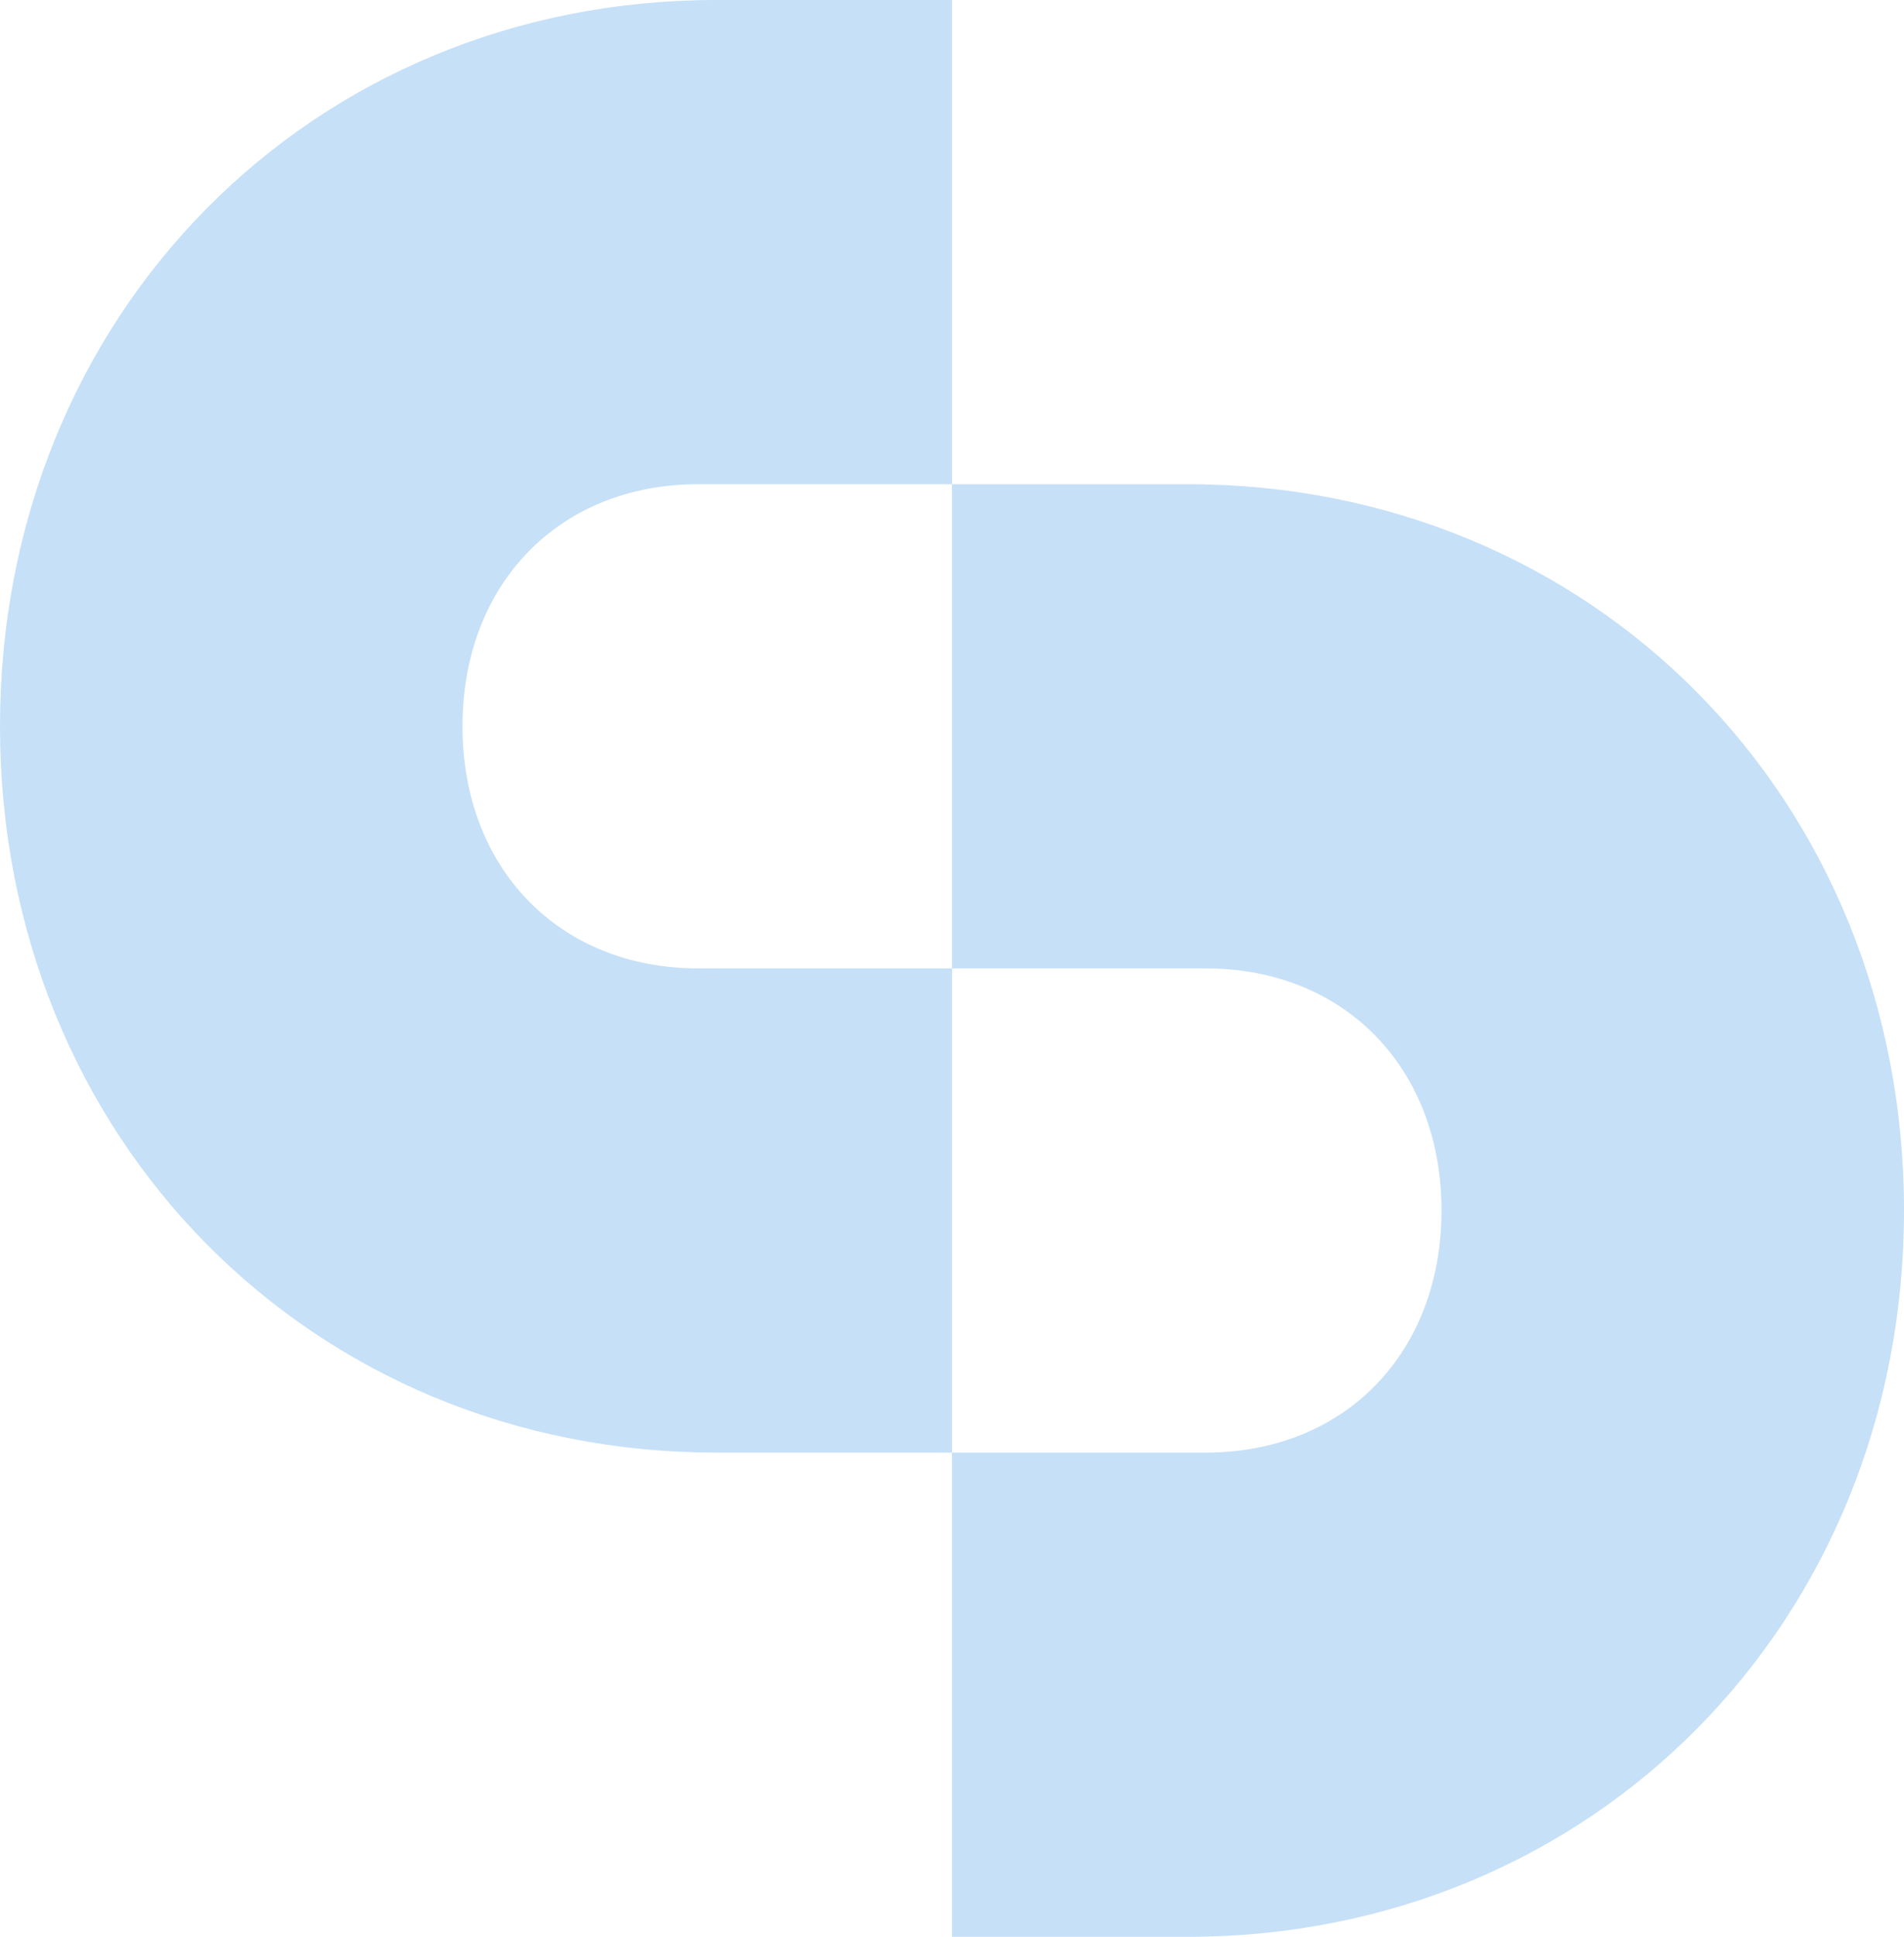
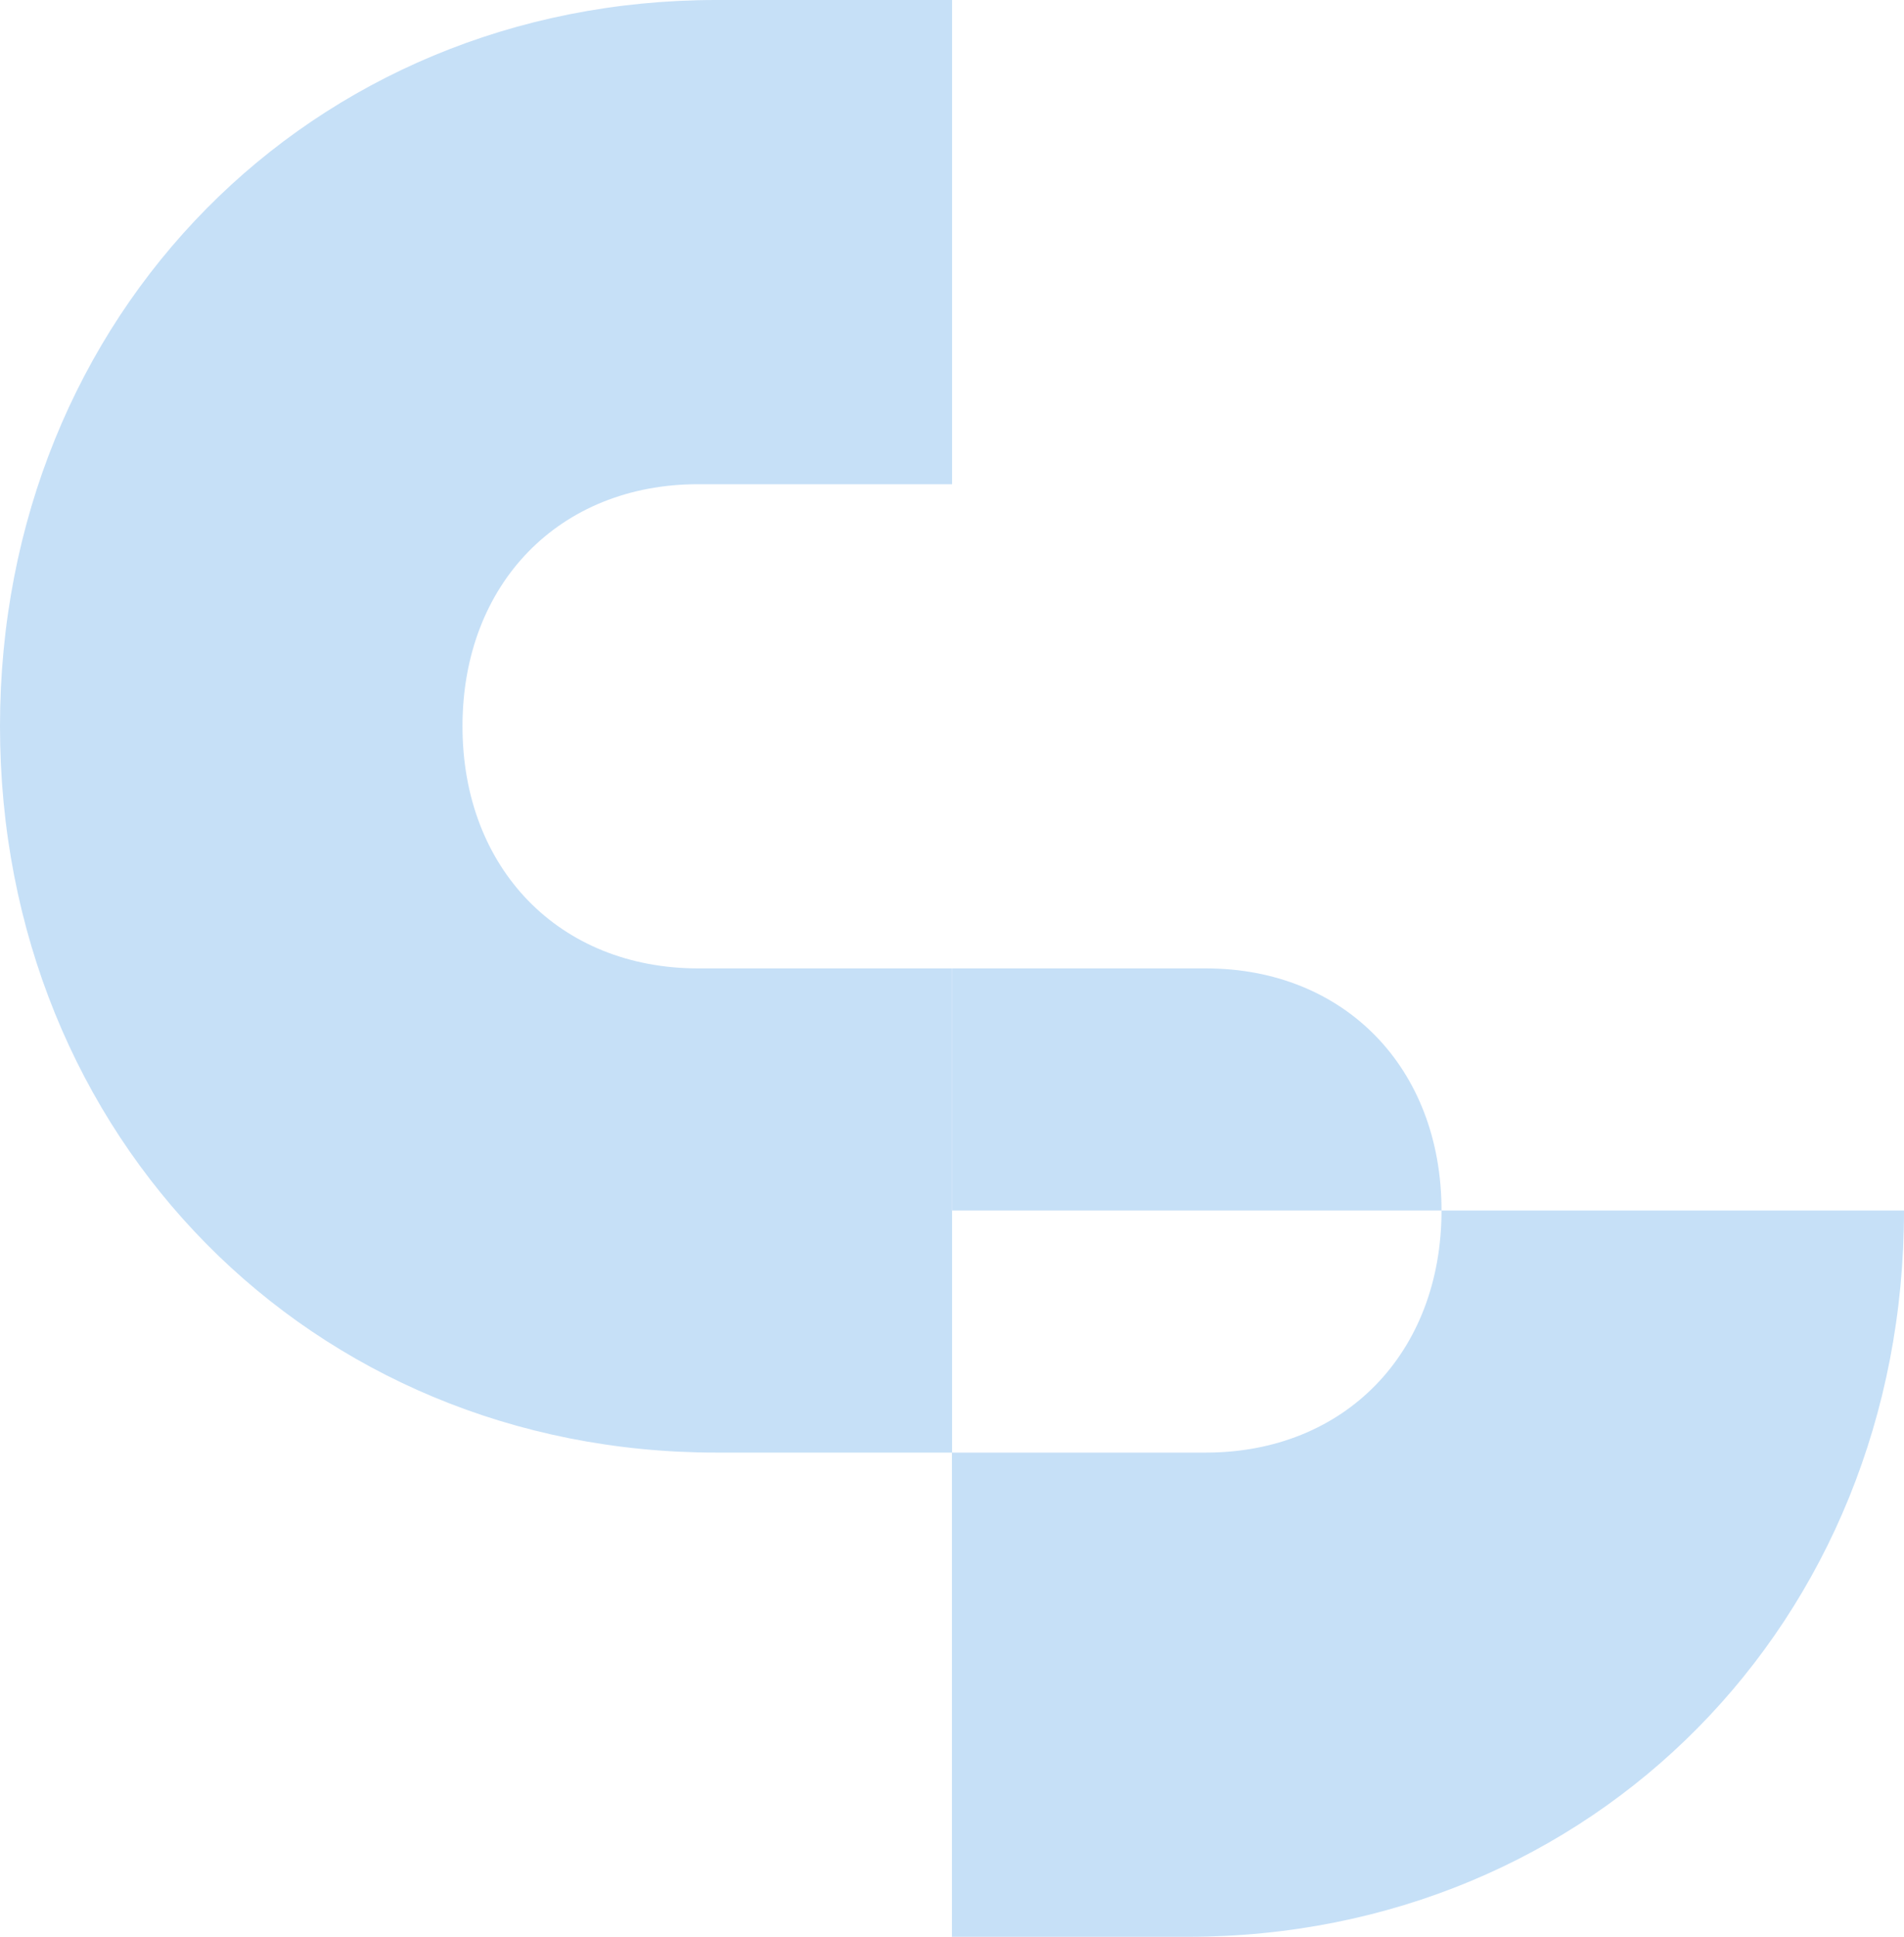
<svg xmlns="http://www.w3.org/2000/svg" width="539" height="548" viewBox="0 0 539 548" fill="none">
-   <path d="M336.219 548C450.864 548 539 458.941 539 342.5C539 226.059 450.864 137 336.219 137H269.478V274H341.332C380.668 274 408.074 302.235 408.074 342.5C408.074 382.765 380.713 411 341.332 411H269.478V548H336.219ZM202.781 411H269.522V274H197.668C158.332 274 130.926 245.765 130.926 205.5C130.926 165.235 158.287 137 197.668 137H269.522V0H202.781C88.136 0 0 89.059 0 205.5C0 321.941 88.136 411 202.781 411Z" fill="#C6E0F7" />
+   <path d="M336.219 548C450.864 548 539 458.941 539 342.5H269.478V274H341.332C380.668 274 408.074 302.235 408.074 342.5C408.074 382.765 380.713 411 341.332 411H269.478V548H336.219ZM202.781 411H269.522V274H197.668C158.332 274 130.926 245.765 130.926 205.5C130.926 165.235 158.287 137 197.668 137H269.522V0H202.781C88.136 0 0 89.059 0 205.5C0 321.941 88.136 411 202.781 411Z" fill="#C6E0F7" />
</svg>